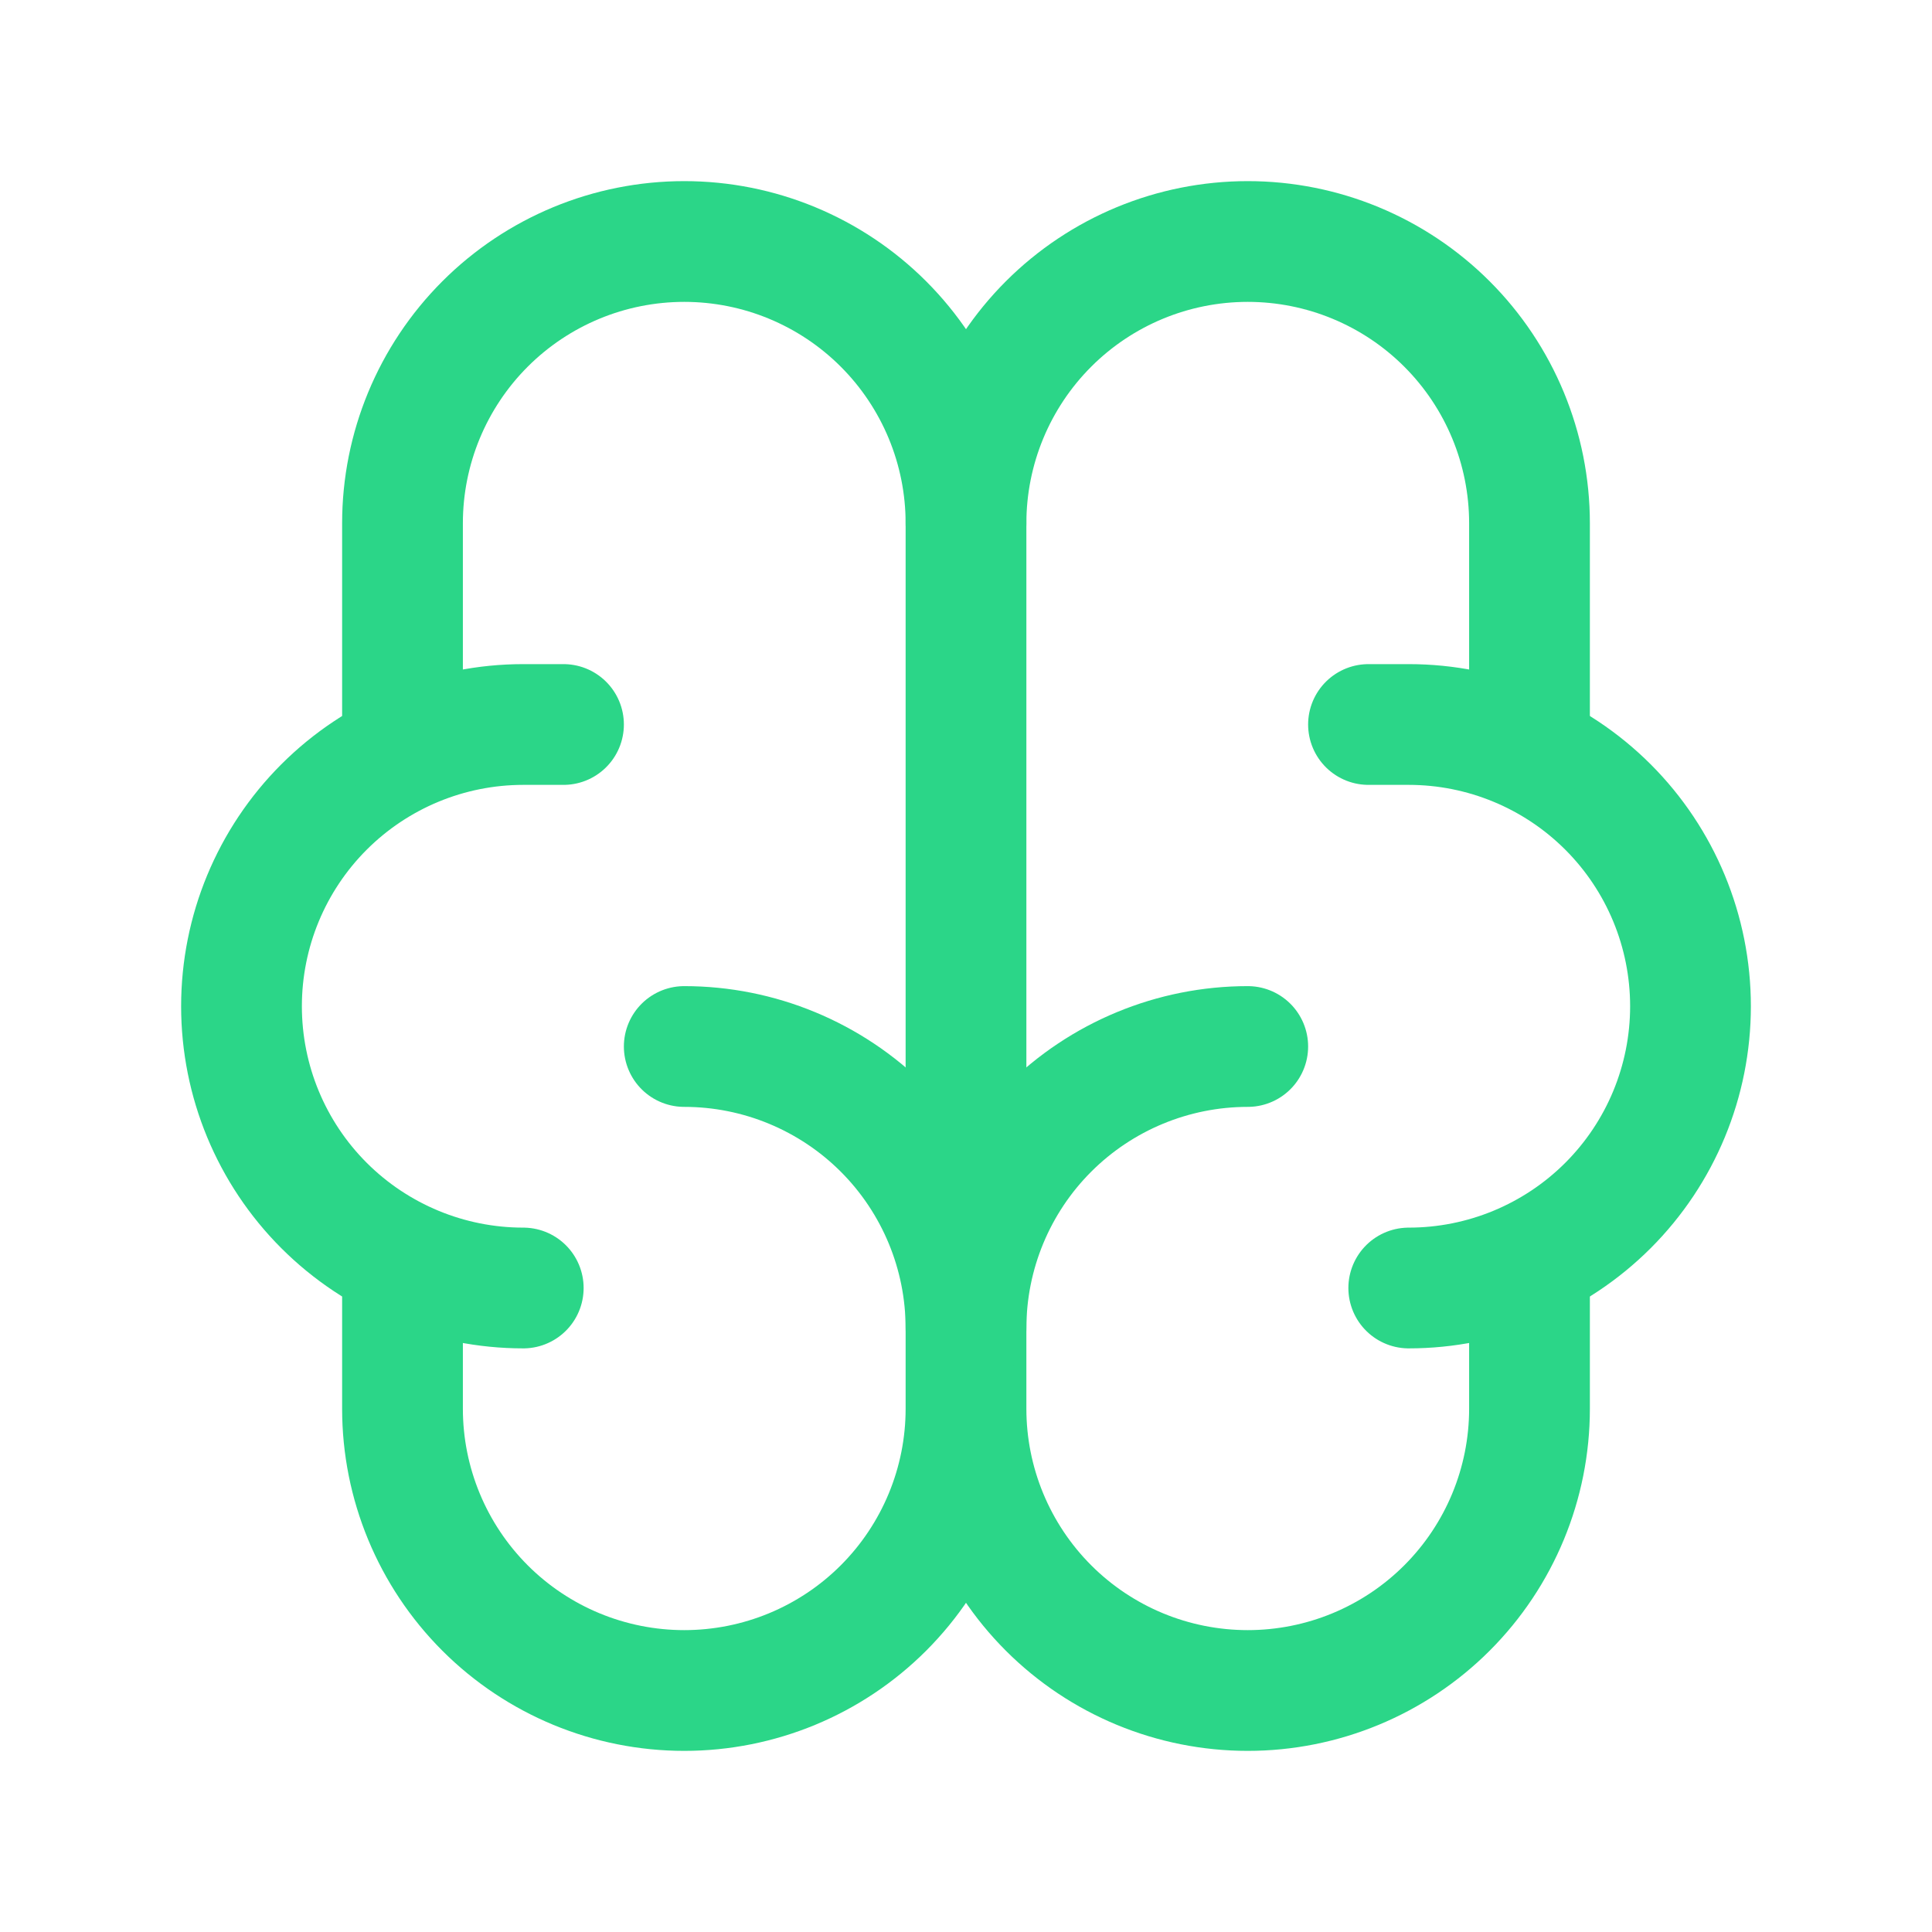
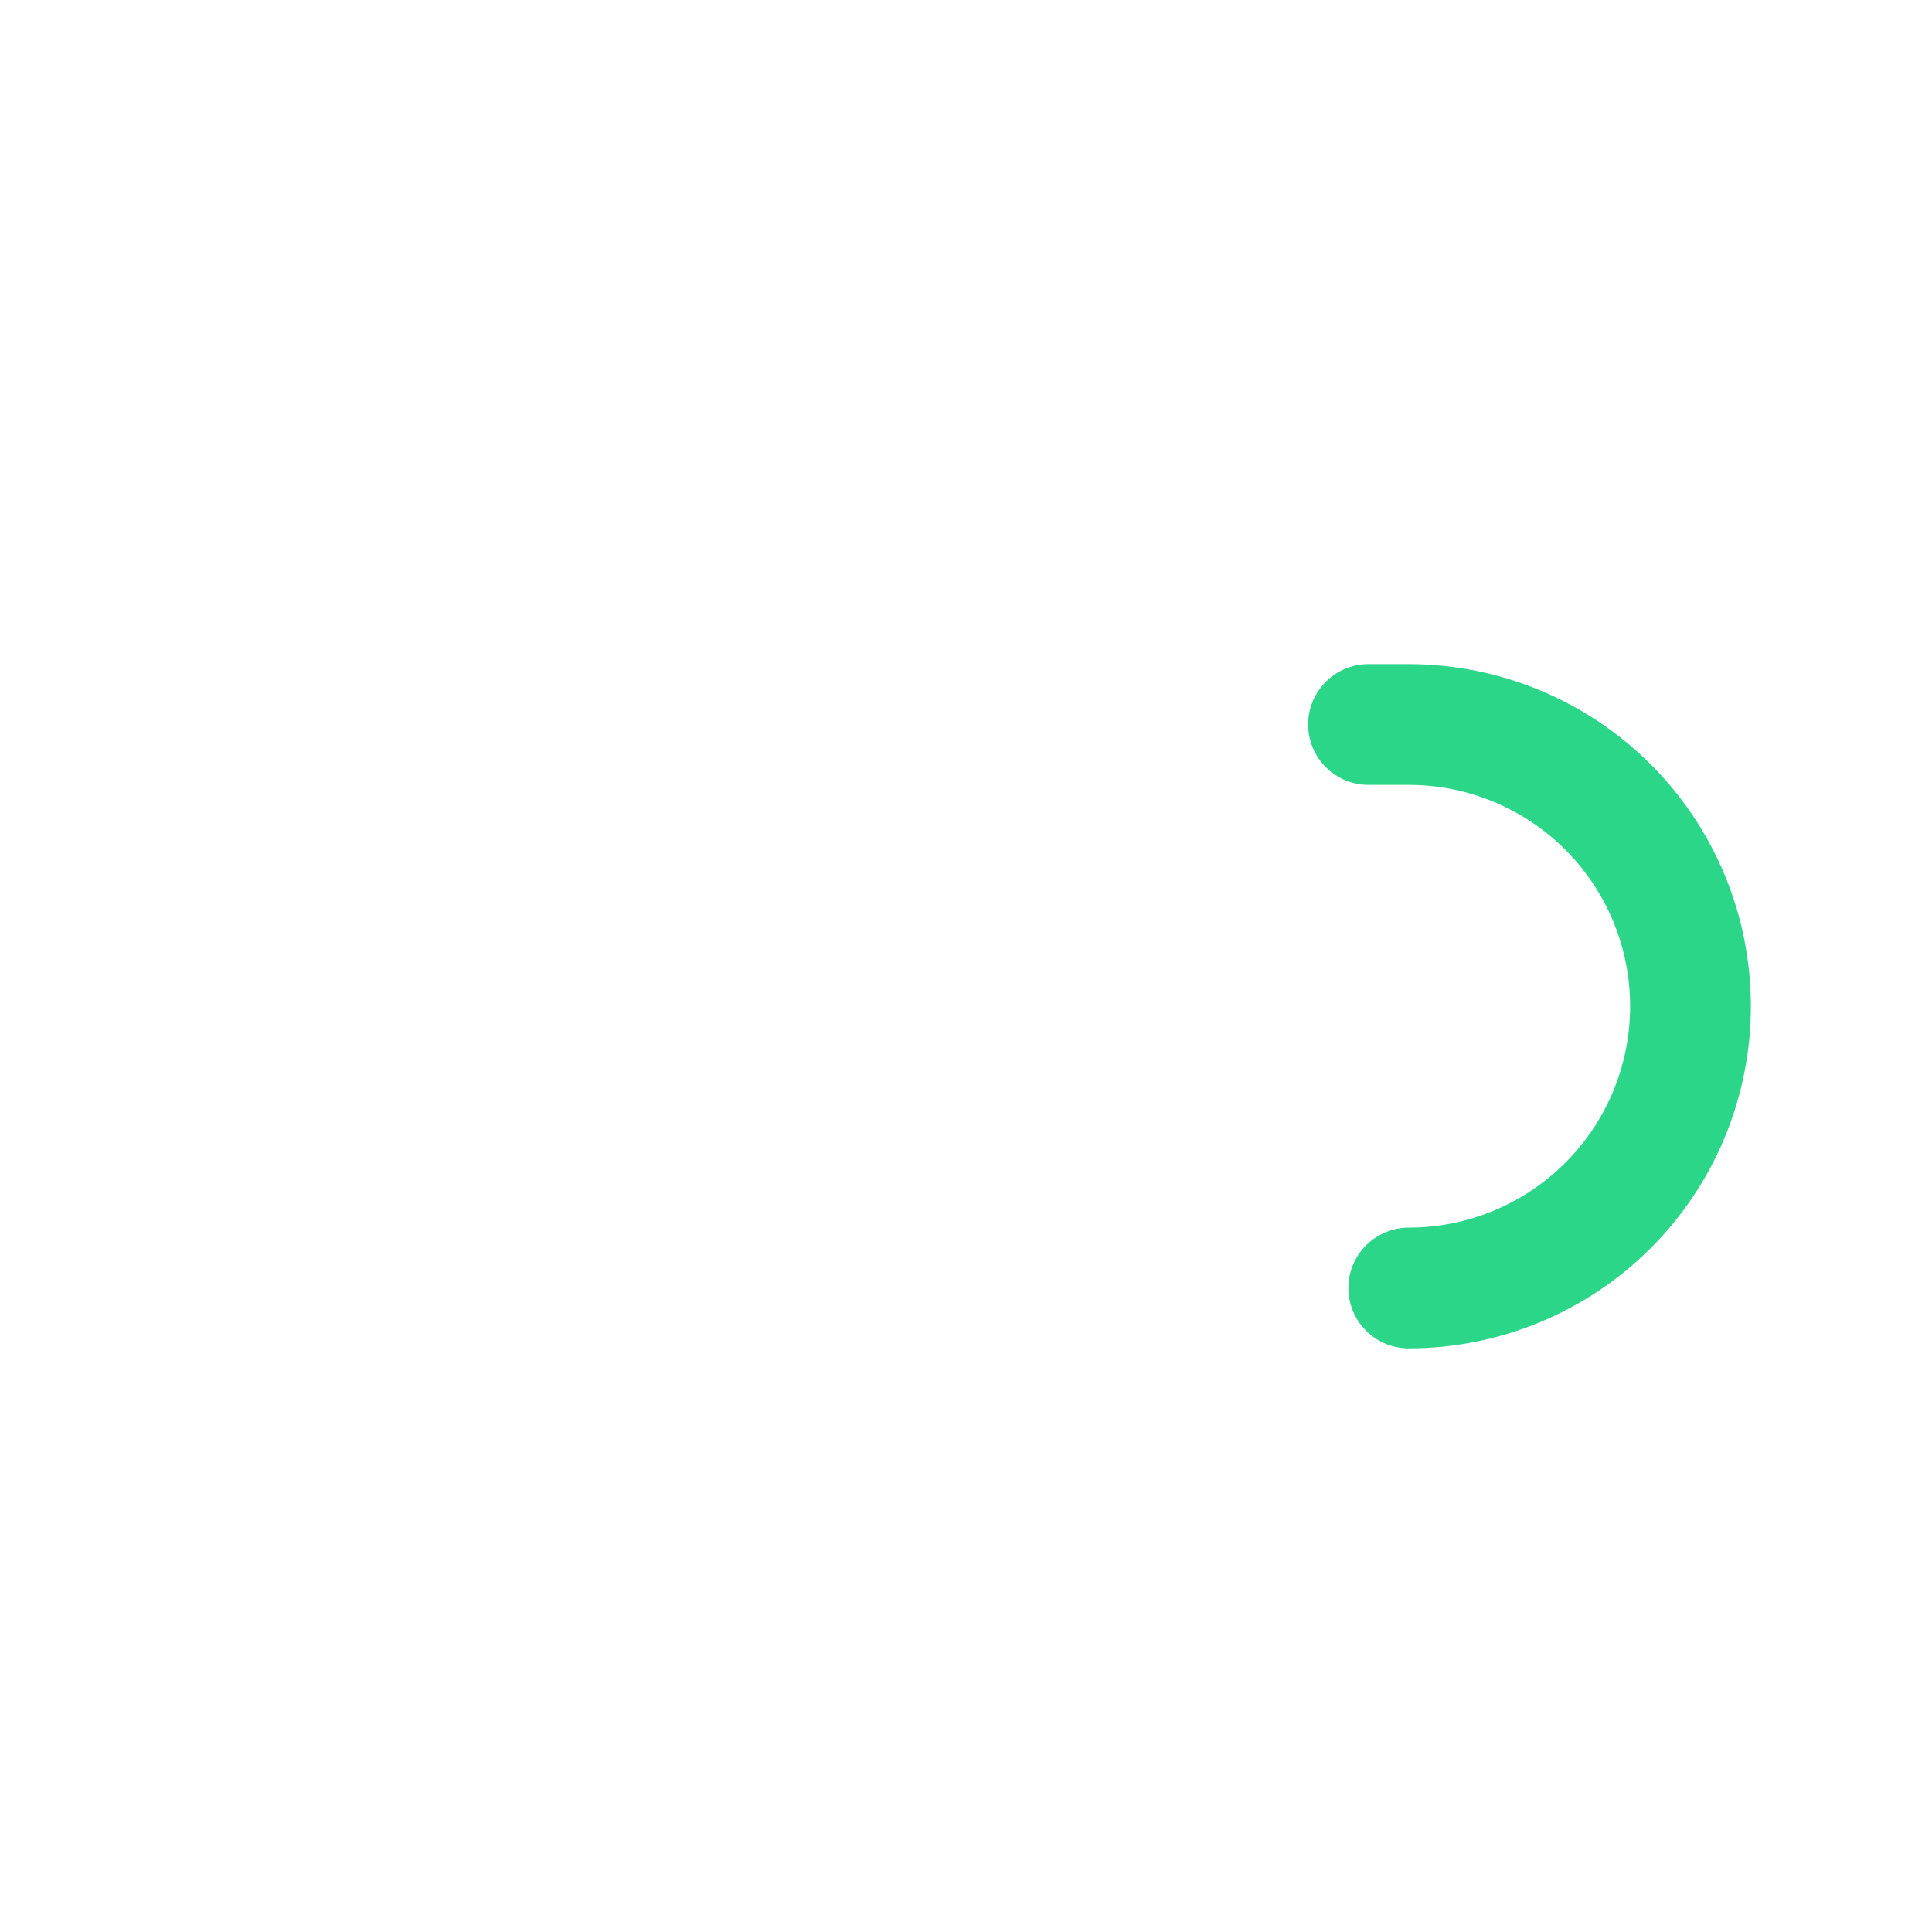
<svg xmlns="http://www.w3.org/2000/svg" width="48" height="48" viewBox="0 0 48 48" fill="none">
-   <path d="M31 26C29.143 26 27.363 26.738 26.05 28.05C24.738 29.363 24 31.143 24 33M24 33V35M24 33C24 31.143 23.262 29.363 21.95 28.05C20.637 26.738 18.857 26 17 26M24 35C24 36.856 24.738 38.637 26.05 39.95C27.363 41.263 29.143 42 31 42C32.856 42 34.637 41.263 35.95 39.95C37.263 38.637 38 36.856 38 35V31.4M24 35C24 36.856 23.262 38.637 21.95 39.95C20.637 41.263 18.857 42 17 42C15.143 42 13.363 41.263 12.05 39.95C10.738 38.637 10 36.856 10 35V31.4" stroke="#2BD688" stroke-width="3" stroke-linecap="round" stroke-linejoin="round" />
  <path d="M35 32C36.856 32 38.637 31.262 39.95 29.95C41.263 28.637 42 26.857 42 25C42 23.143 41.263 21.363 39.95 20.05C38.637 18.738 36.856 18 35 18H34" stroke="#2BD688" stroke-width="3" stroke-linecap="round" stroke-linejoin="round" />
-   <path d="M38 18.6V13C38 11.143 37.263 9.363 35.95 8.05C34.637 6.737 32.856 6 31 6C29.143 6 27.363 6.737 26.05 8.05C24.738 9.363 24 11.143 24 13M13 32C11.143 32 9.363 31.262 8.05 29.95C6.737 28.637 6 26.857 6 25C6 23.143 6.737 21.363 8.05 20.05C9.363 18.738 11.143 18 13 18H14" stroke="#2BD688" stroke-width="3" stroke-linecap="round" stroke-linejoin="round" />
-   <path d="M10 18.6V13C10 11.143 10.738 9.363 12.05 8.05C13.363 6.737 15.143 6 17 6C18.857 6 20.637 6.737 21.95 8.05C23.262 9.363 24 11.143 24 13V33" stroke="#2BD688" stroke-width="3" stroke-linecap="round" stroke-linejoin="round" />
</svg>